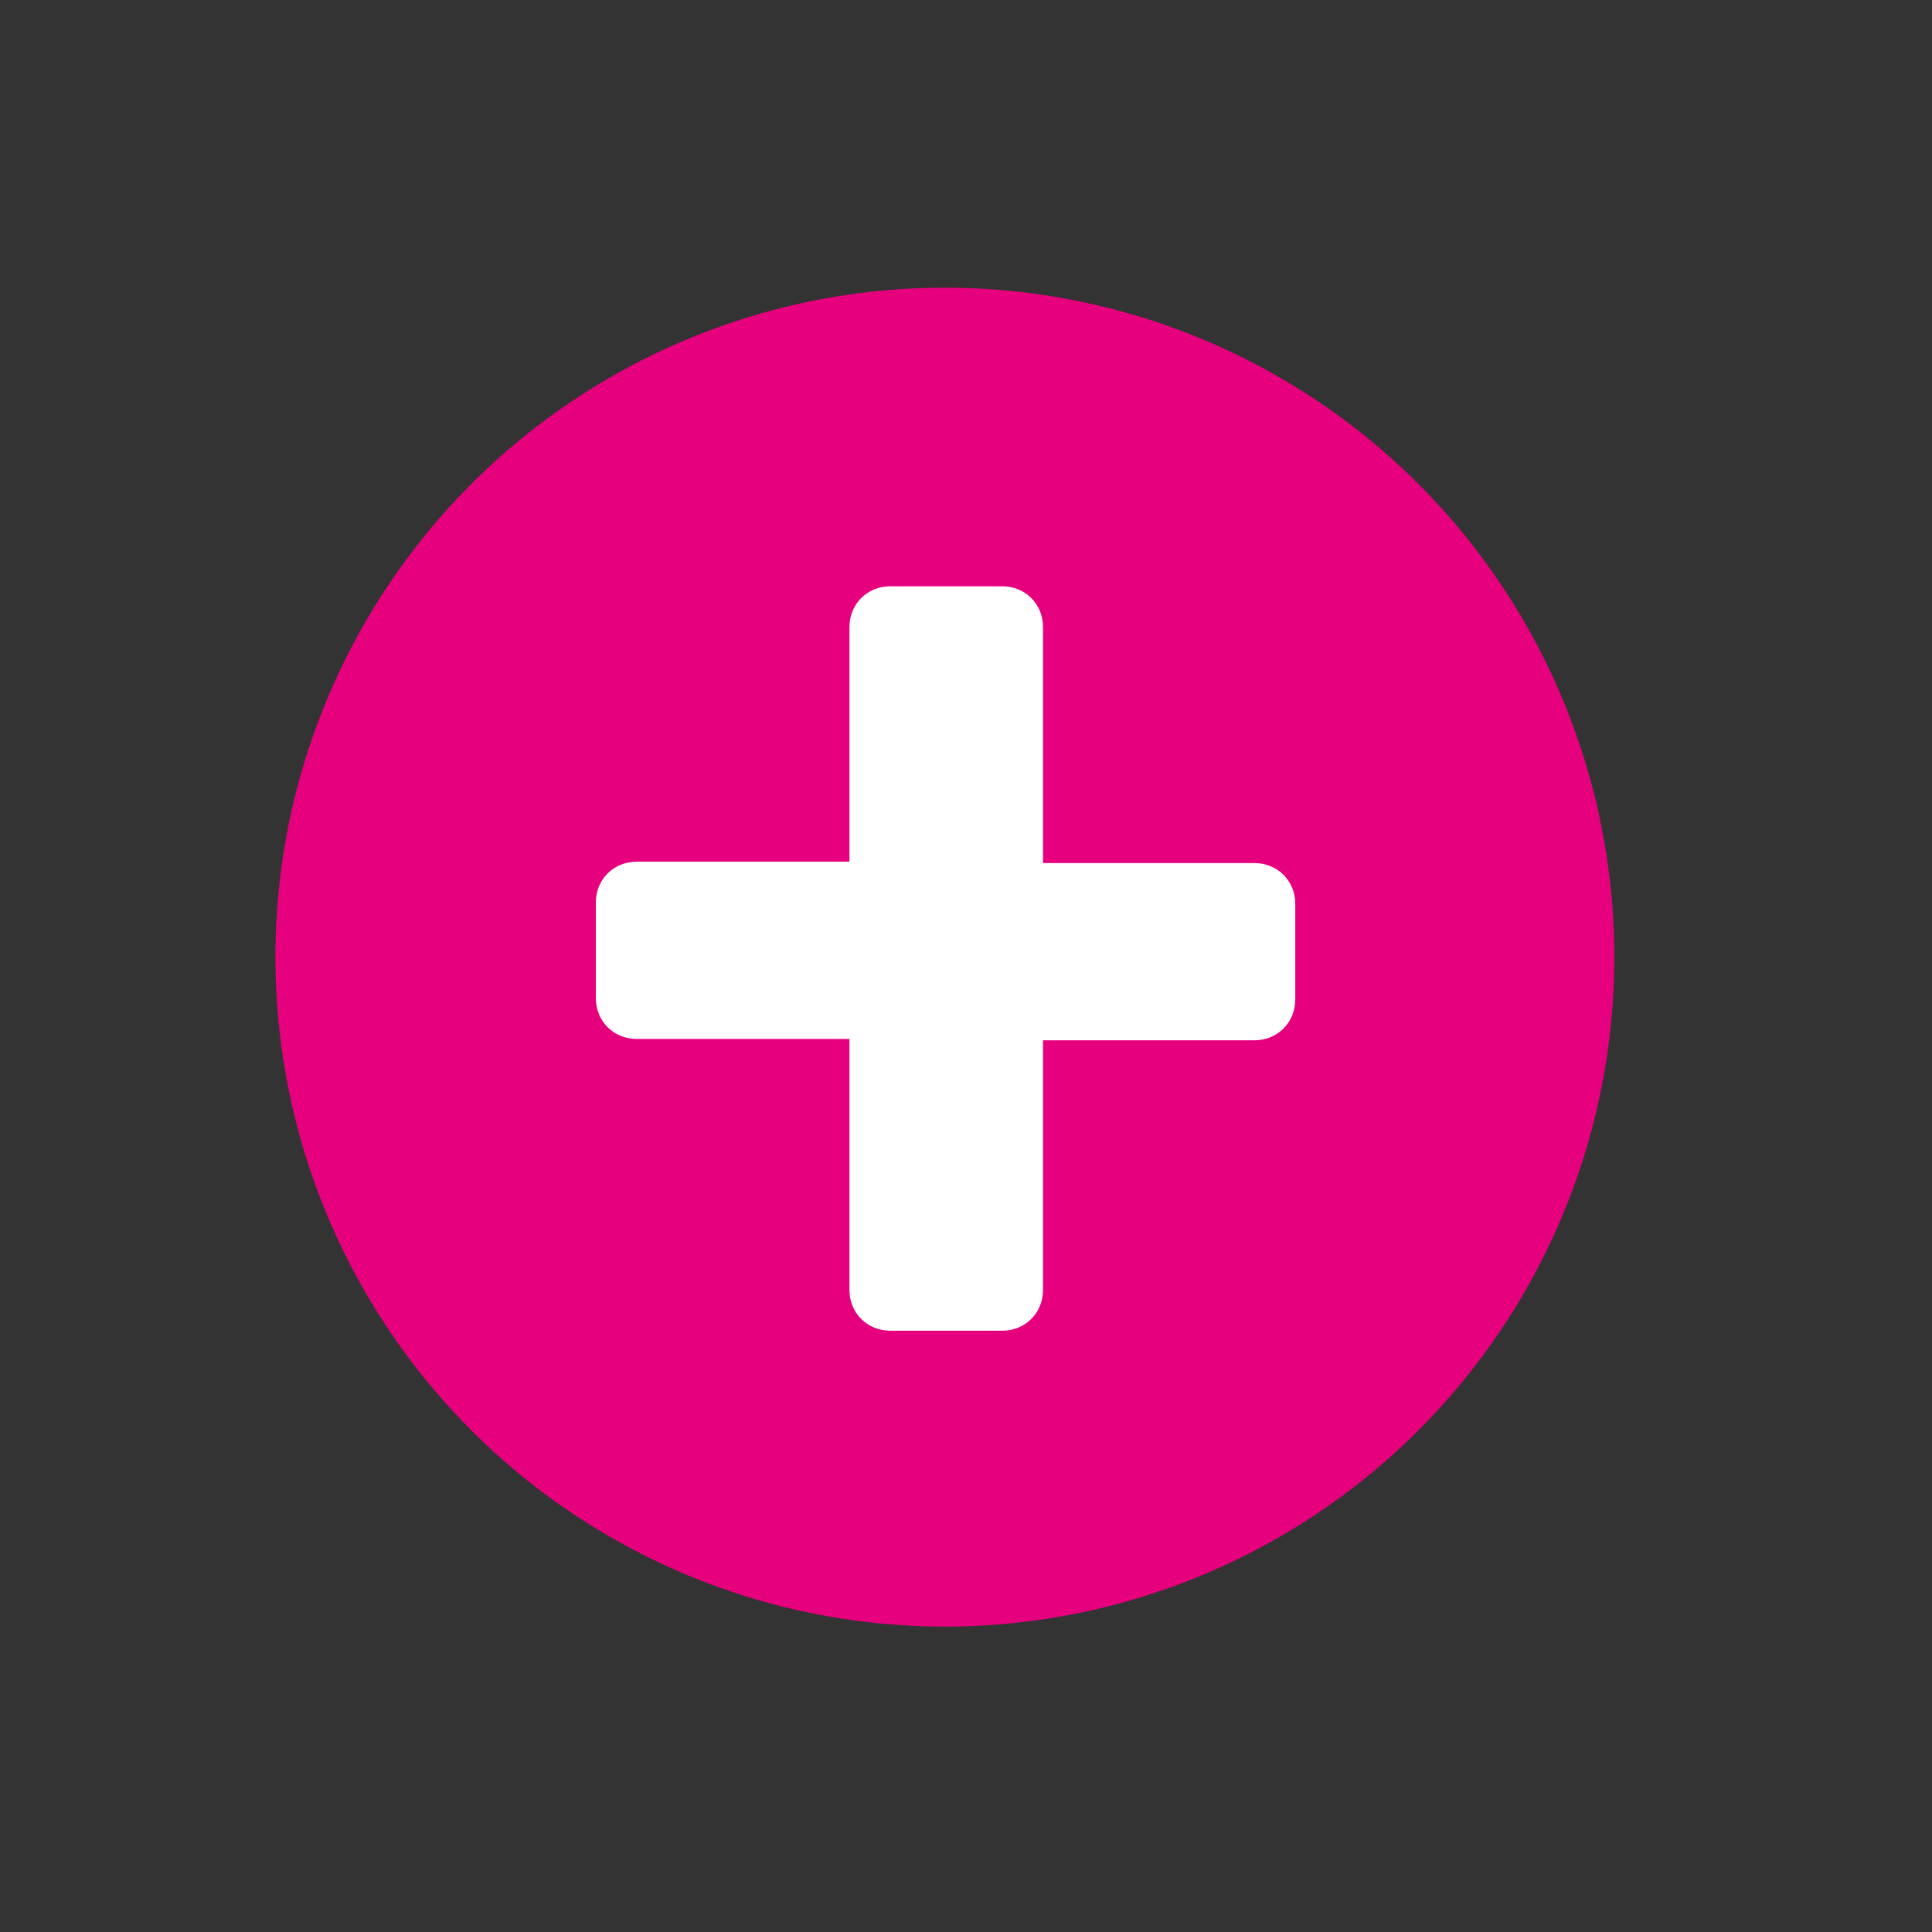
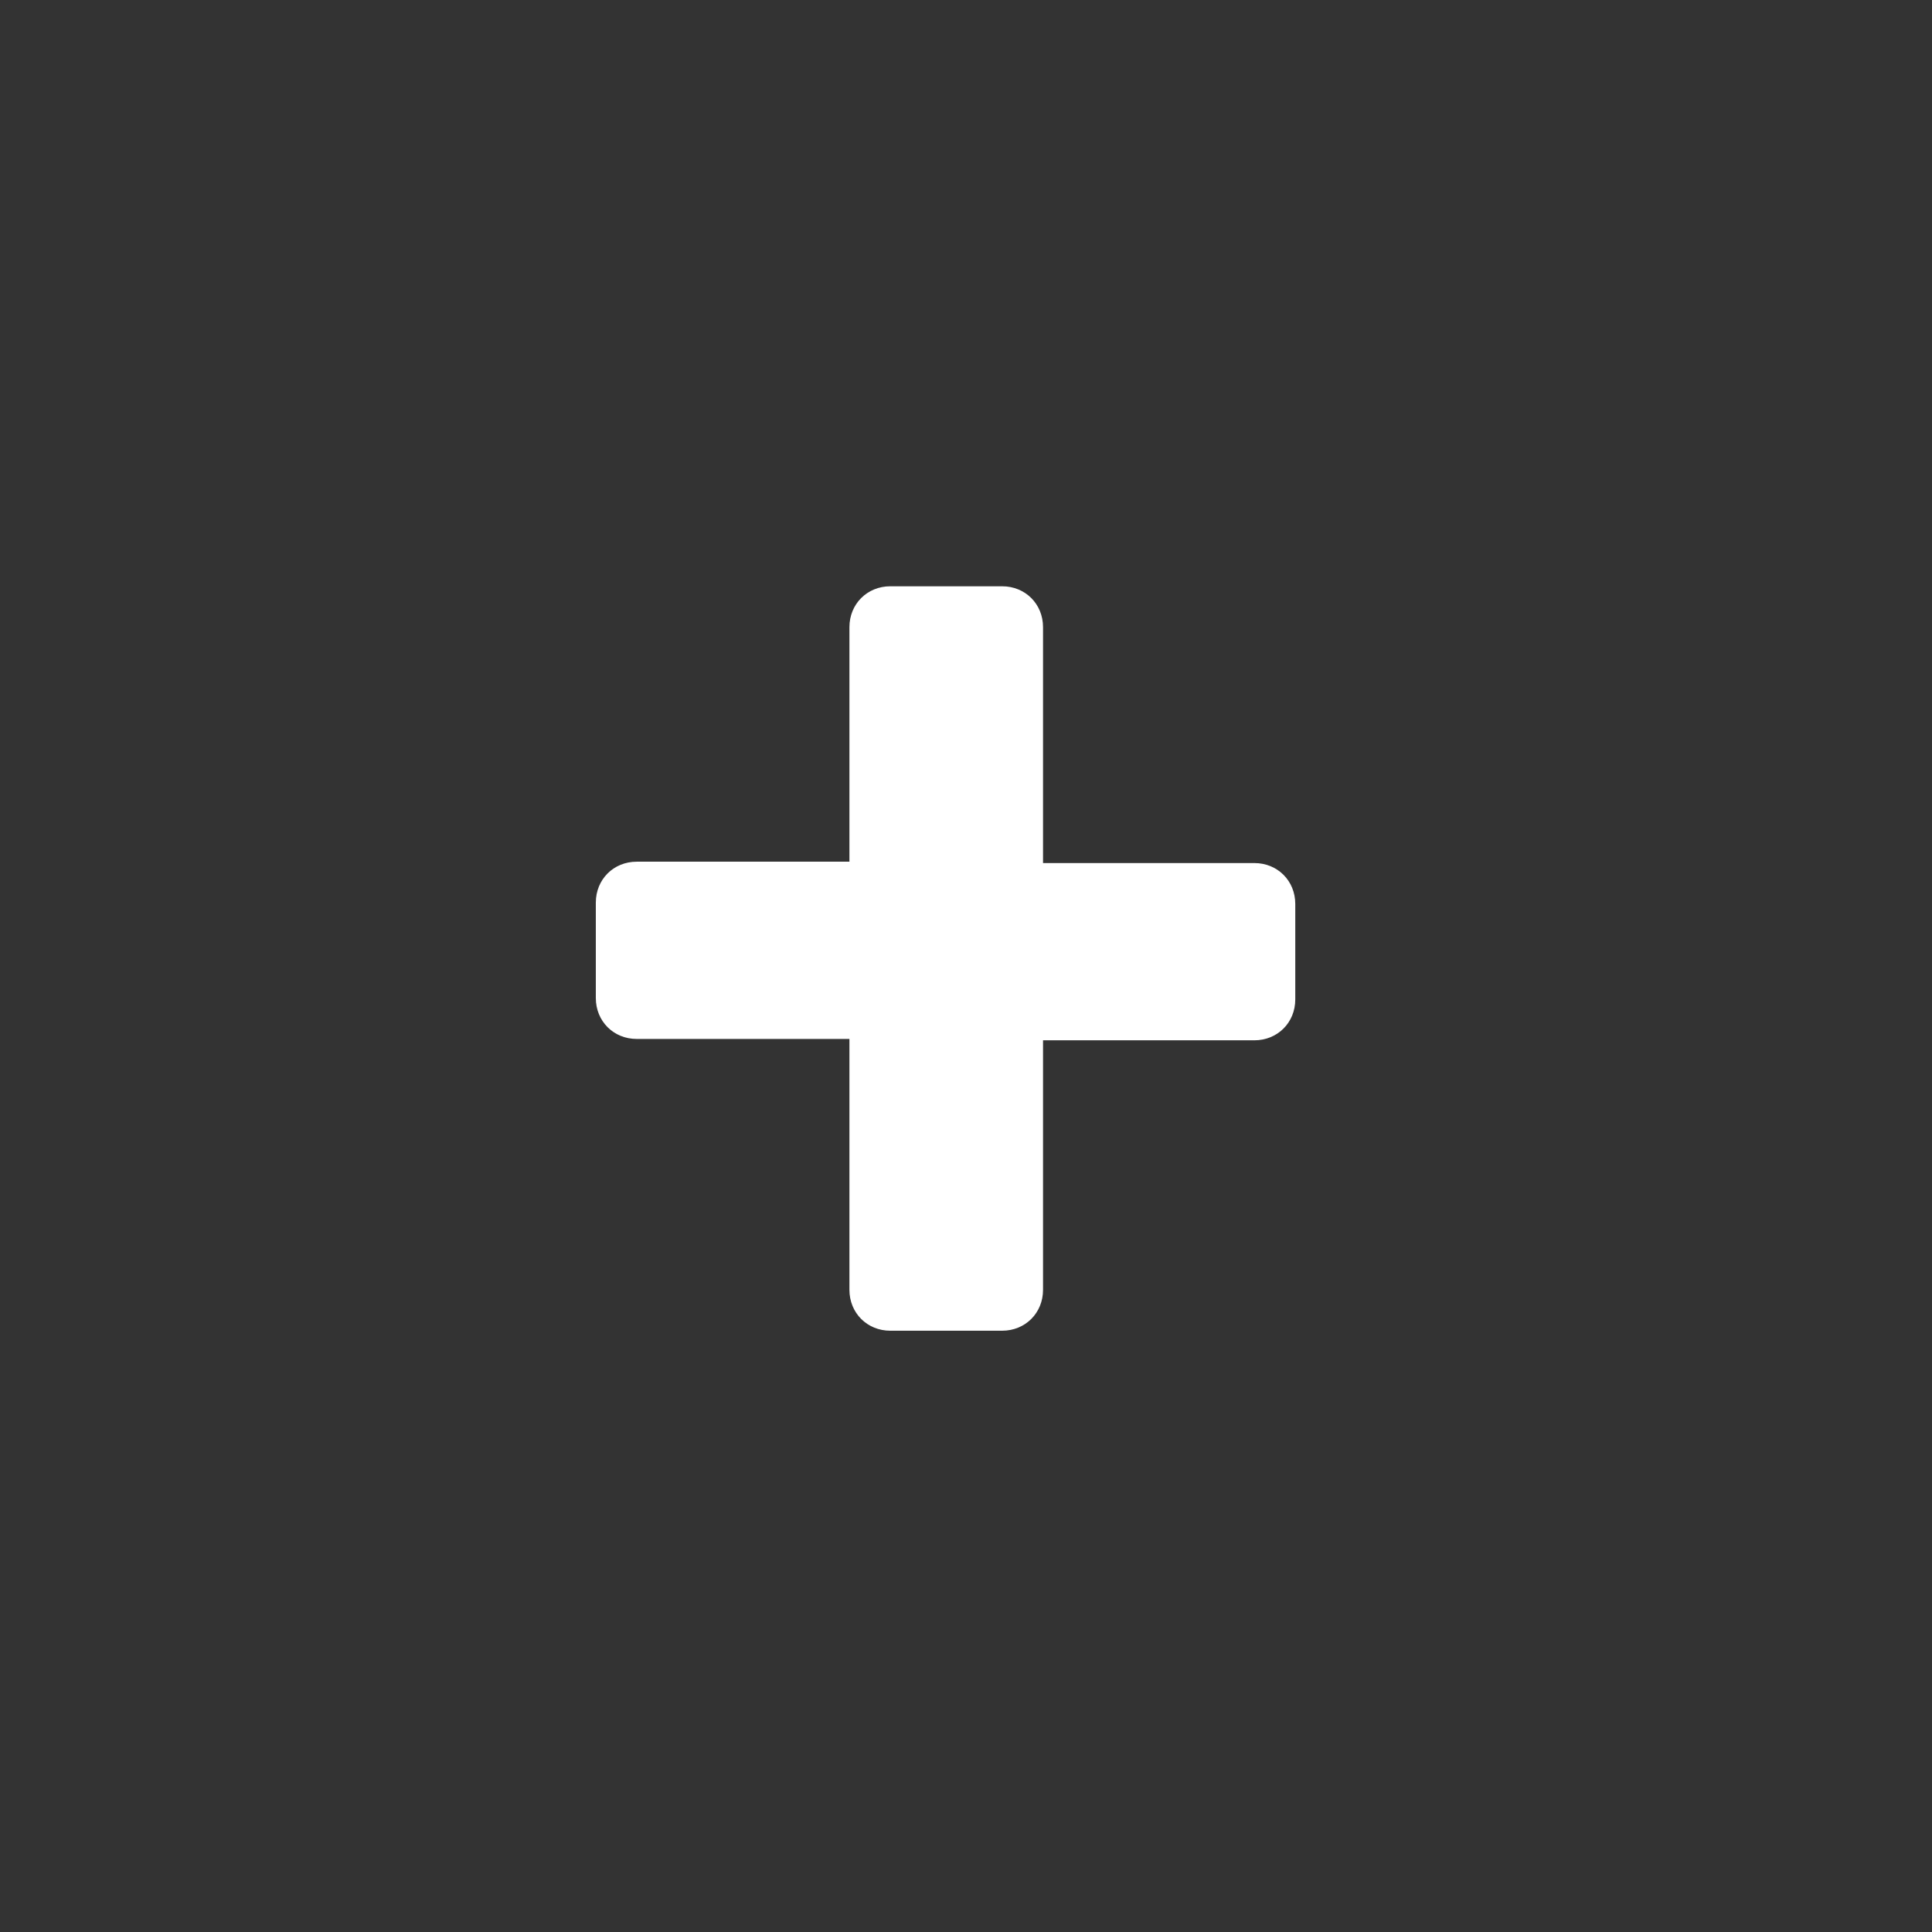
<svg xmlns="http://www.w3.org/2000/svg" version="1.1" id="Calque_1" x="0px" y="0px" viewBox="0 0 141.7 141.7" style="enable-background:new 0 0 141.7 141.7;" xml:space="preserve">
  <rect x="0" y="0" width="141.7" height="141.7" fill="#333333" stroke="none" />
  <style type="text/css">
	.st0{fill:#E6007E;}
	.st1{fill:#FFFFFF;}
</style>
-   <circle class="st0" cx="69.3" cy="70.2" r="49.1" />
  <g>
    <path class="st1" d="M76.5,63.3H92c1.7,0,3,1.3,3,3v7c0,1.7-1.3,3-3,3H76.5v18.3c0,1.7-1.3,3-3,3h-8.2c-1.7,0-3-1.3-3-3V76.2H46.7   c-1.7,0-3-1.3-3-3v-7c0-1.7,1.3-3,3-3h15.6V46c0-1.7,1.3-3,3-3h8.2c1.7,0,3,1.3,3,3V63.3z" />
  </g>
</svg>